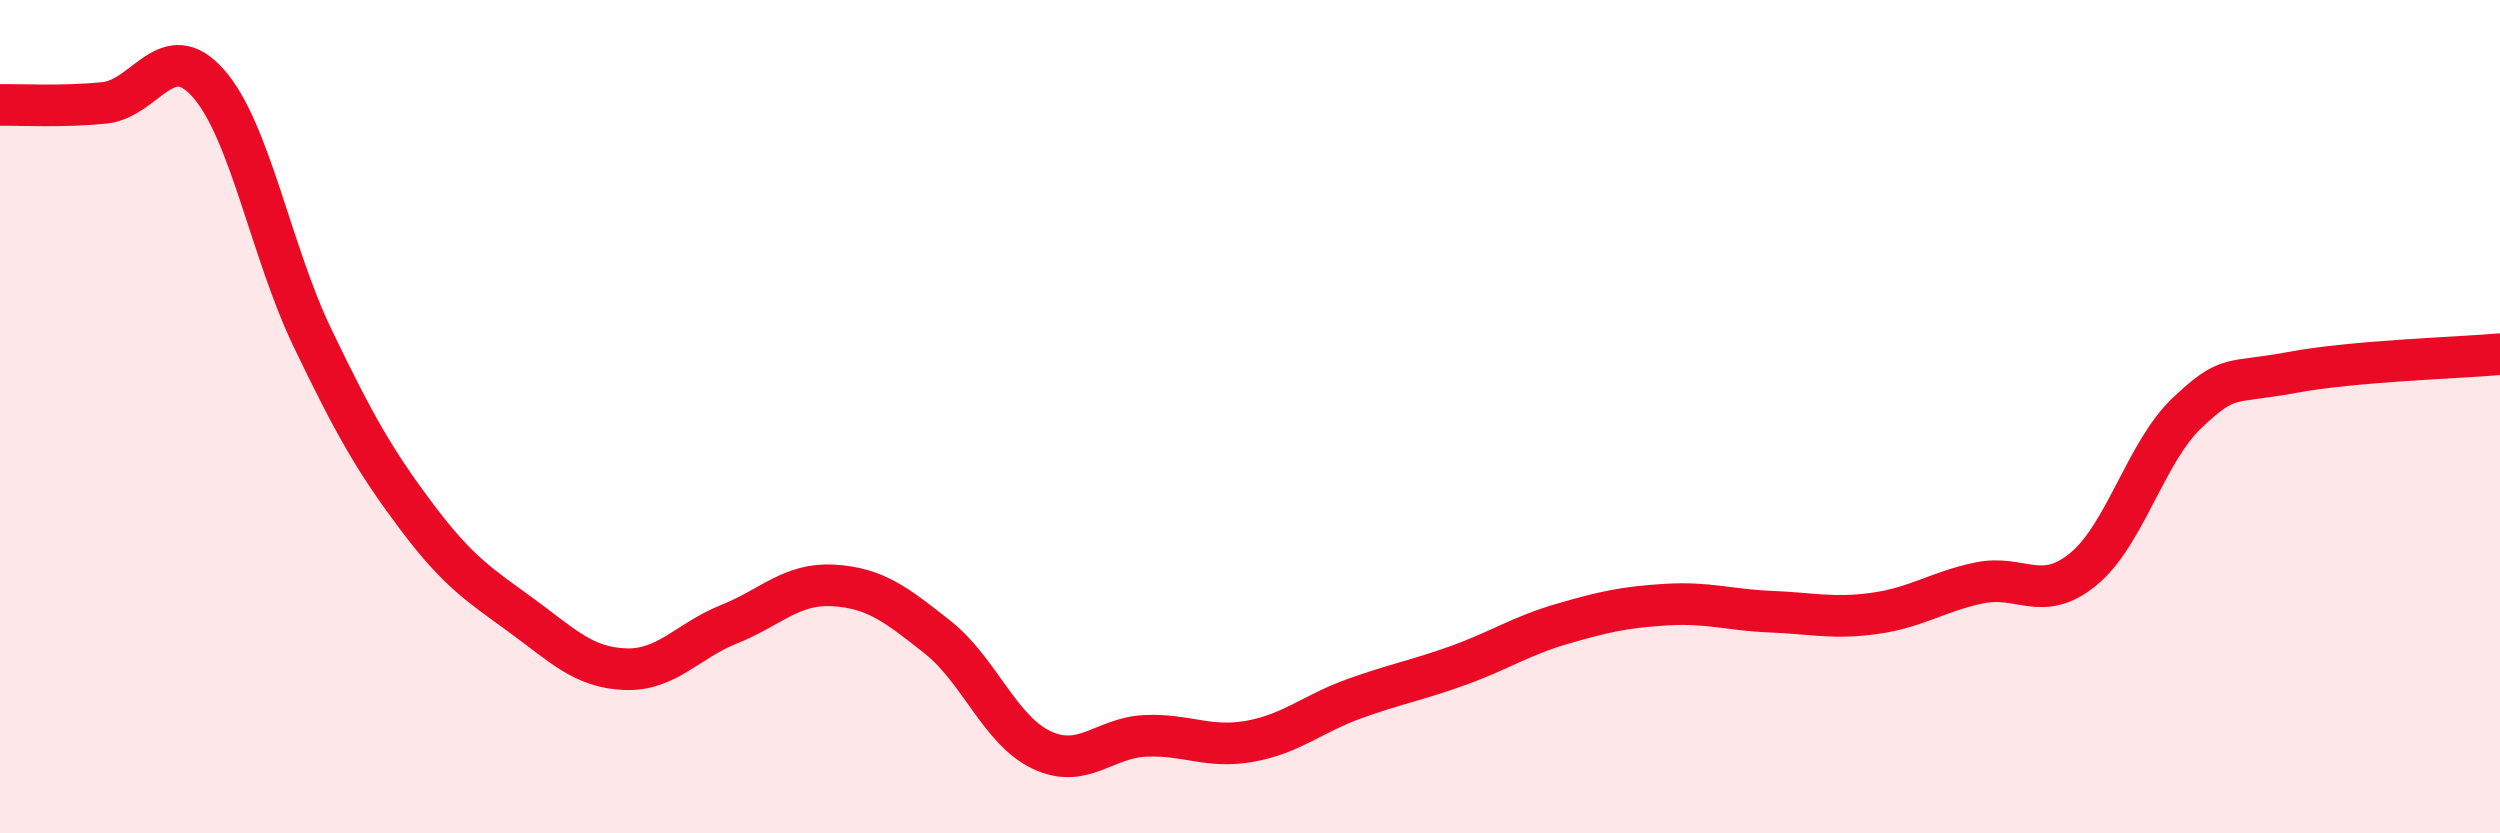
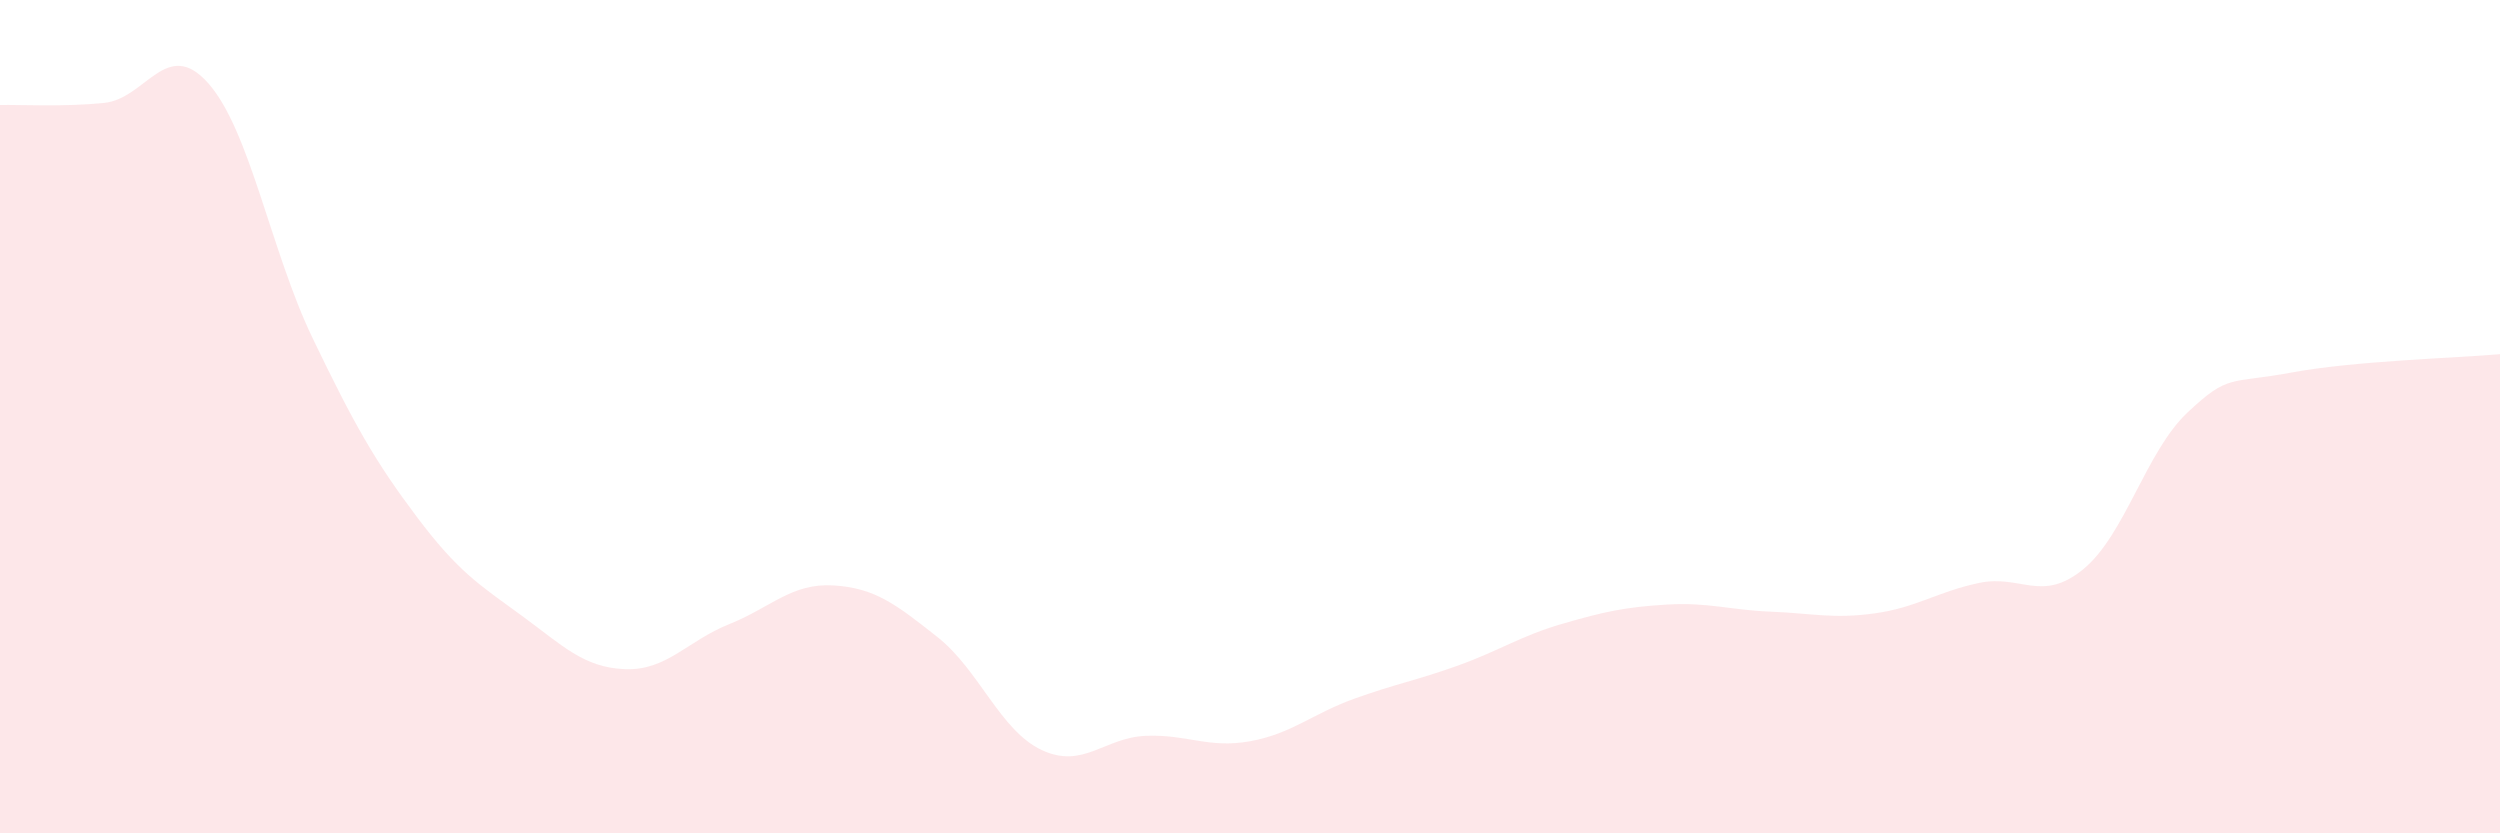
<svg xmlns="http://www.w3.org/2000/svg" width="60" height="20" viewBox="0 0 60 20">
  <path d="M 0,2.52 C 0.5,2.51 1.5,2.57 2.5,2.47 C 3.5,2.37 4,0.87 5,2 C 6,3.13 6.5,6.03 7.5,8.11 C 8.5,10.19 9,11.07 10,12.4 C 11,13.73 11.5,14.03 12.5,14.76 C 13.5,15.49 14,16.02 15,16.06 C 16,16.1 16.5,15.38 17.5,14.98 C 18.5,14.58 19,13.99 20,14.05 C 21,14.11 21.5,14.5 22.5,15.29 C 23.5,16.08 24,17.53 25,18 C 26,18.47 26.5,17.7 27.5,17.66 C 28.5,17.62 29,17.97 30,17.79 C 31,17.61 31.5,17.13 32.5,16.77 C 33.5,16.41 34,16.33 35,15.97 C 36,15.61 36.5,15.26 37.5,14.97 C 38.5,14.68 39,14.57 40,14.51 C 41,14.45 41.5,14.64 42.5,14.68 C 43.5,14.72 44,14.86 45,14.72 C 46,14.58 46.5,14.2 47.5,13.99 C 48.5,13.78 49,14.48 50,13.66 C 51,12.84 51.5,10.84 52.5,9.9 C 53.5,8.96 53.5,9.22 55,8.94 C 56.5,8.66 59,8.59 60,8.5L60 20L0 20Z" fill="#EB0A25" opacity="0.1" stroke-linecap="round" stroke-linejoin="round" />
-   <path d="M 0,2.52 C 0.5,2.51 1.5,2.57 2.5,2.47 C 3.5,2.37 4,0.87 5,2 C 6,3.13 6.5,6.03 7.5,8.11 C 8.5,10.19 9,11.07 10,12.4 C 11,13.73 11.5,14.03 12.5,14.76 C 13.5,15.49 14,16.02 15,16.06 C 16,16.1 16.5,15.38 17.5,14.98 C 18.5,14.58 19,13.99 20,14.05 C 21,14.11 21.5,14.5 22.5,15.29 C 23.5,16.08 24,17.53 25,18 C 26,18.47 26.5,17.7 27.5,17.66 C 28.5,17.62 29,17.97 30,17.79 C 31,17.61 31.5,17.13 32.5,16.77 C 33.5,16.41 34,16.33 35,15.97 C 36,15.61 36.5,15.26 37.5,14.97 C 38.5,14.68 39,14.57 40,14.51 C 41,14.45 41.5,14.64 42.5,14.68 C 43.5,14.72 44,14.86 45,14.72 C 46,14.58 46.5,14.2 47.5,13.99 C 48.5,13.78 49,14.48 50,13.66 C 51,12.84 51.5,10.84 52.5,9.9 C 53.5,8.96 53.5,9.22 55,8.94 C 56.5,8.66 59,8.59 60,8.5" stroke="#EB0A25" stroke-width="1" fill="none" stroke-linecap="round" stroke-linejoin="round" />
</svg>